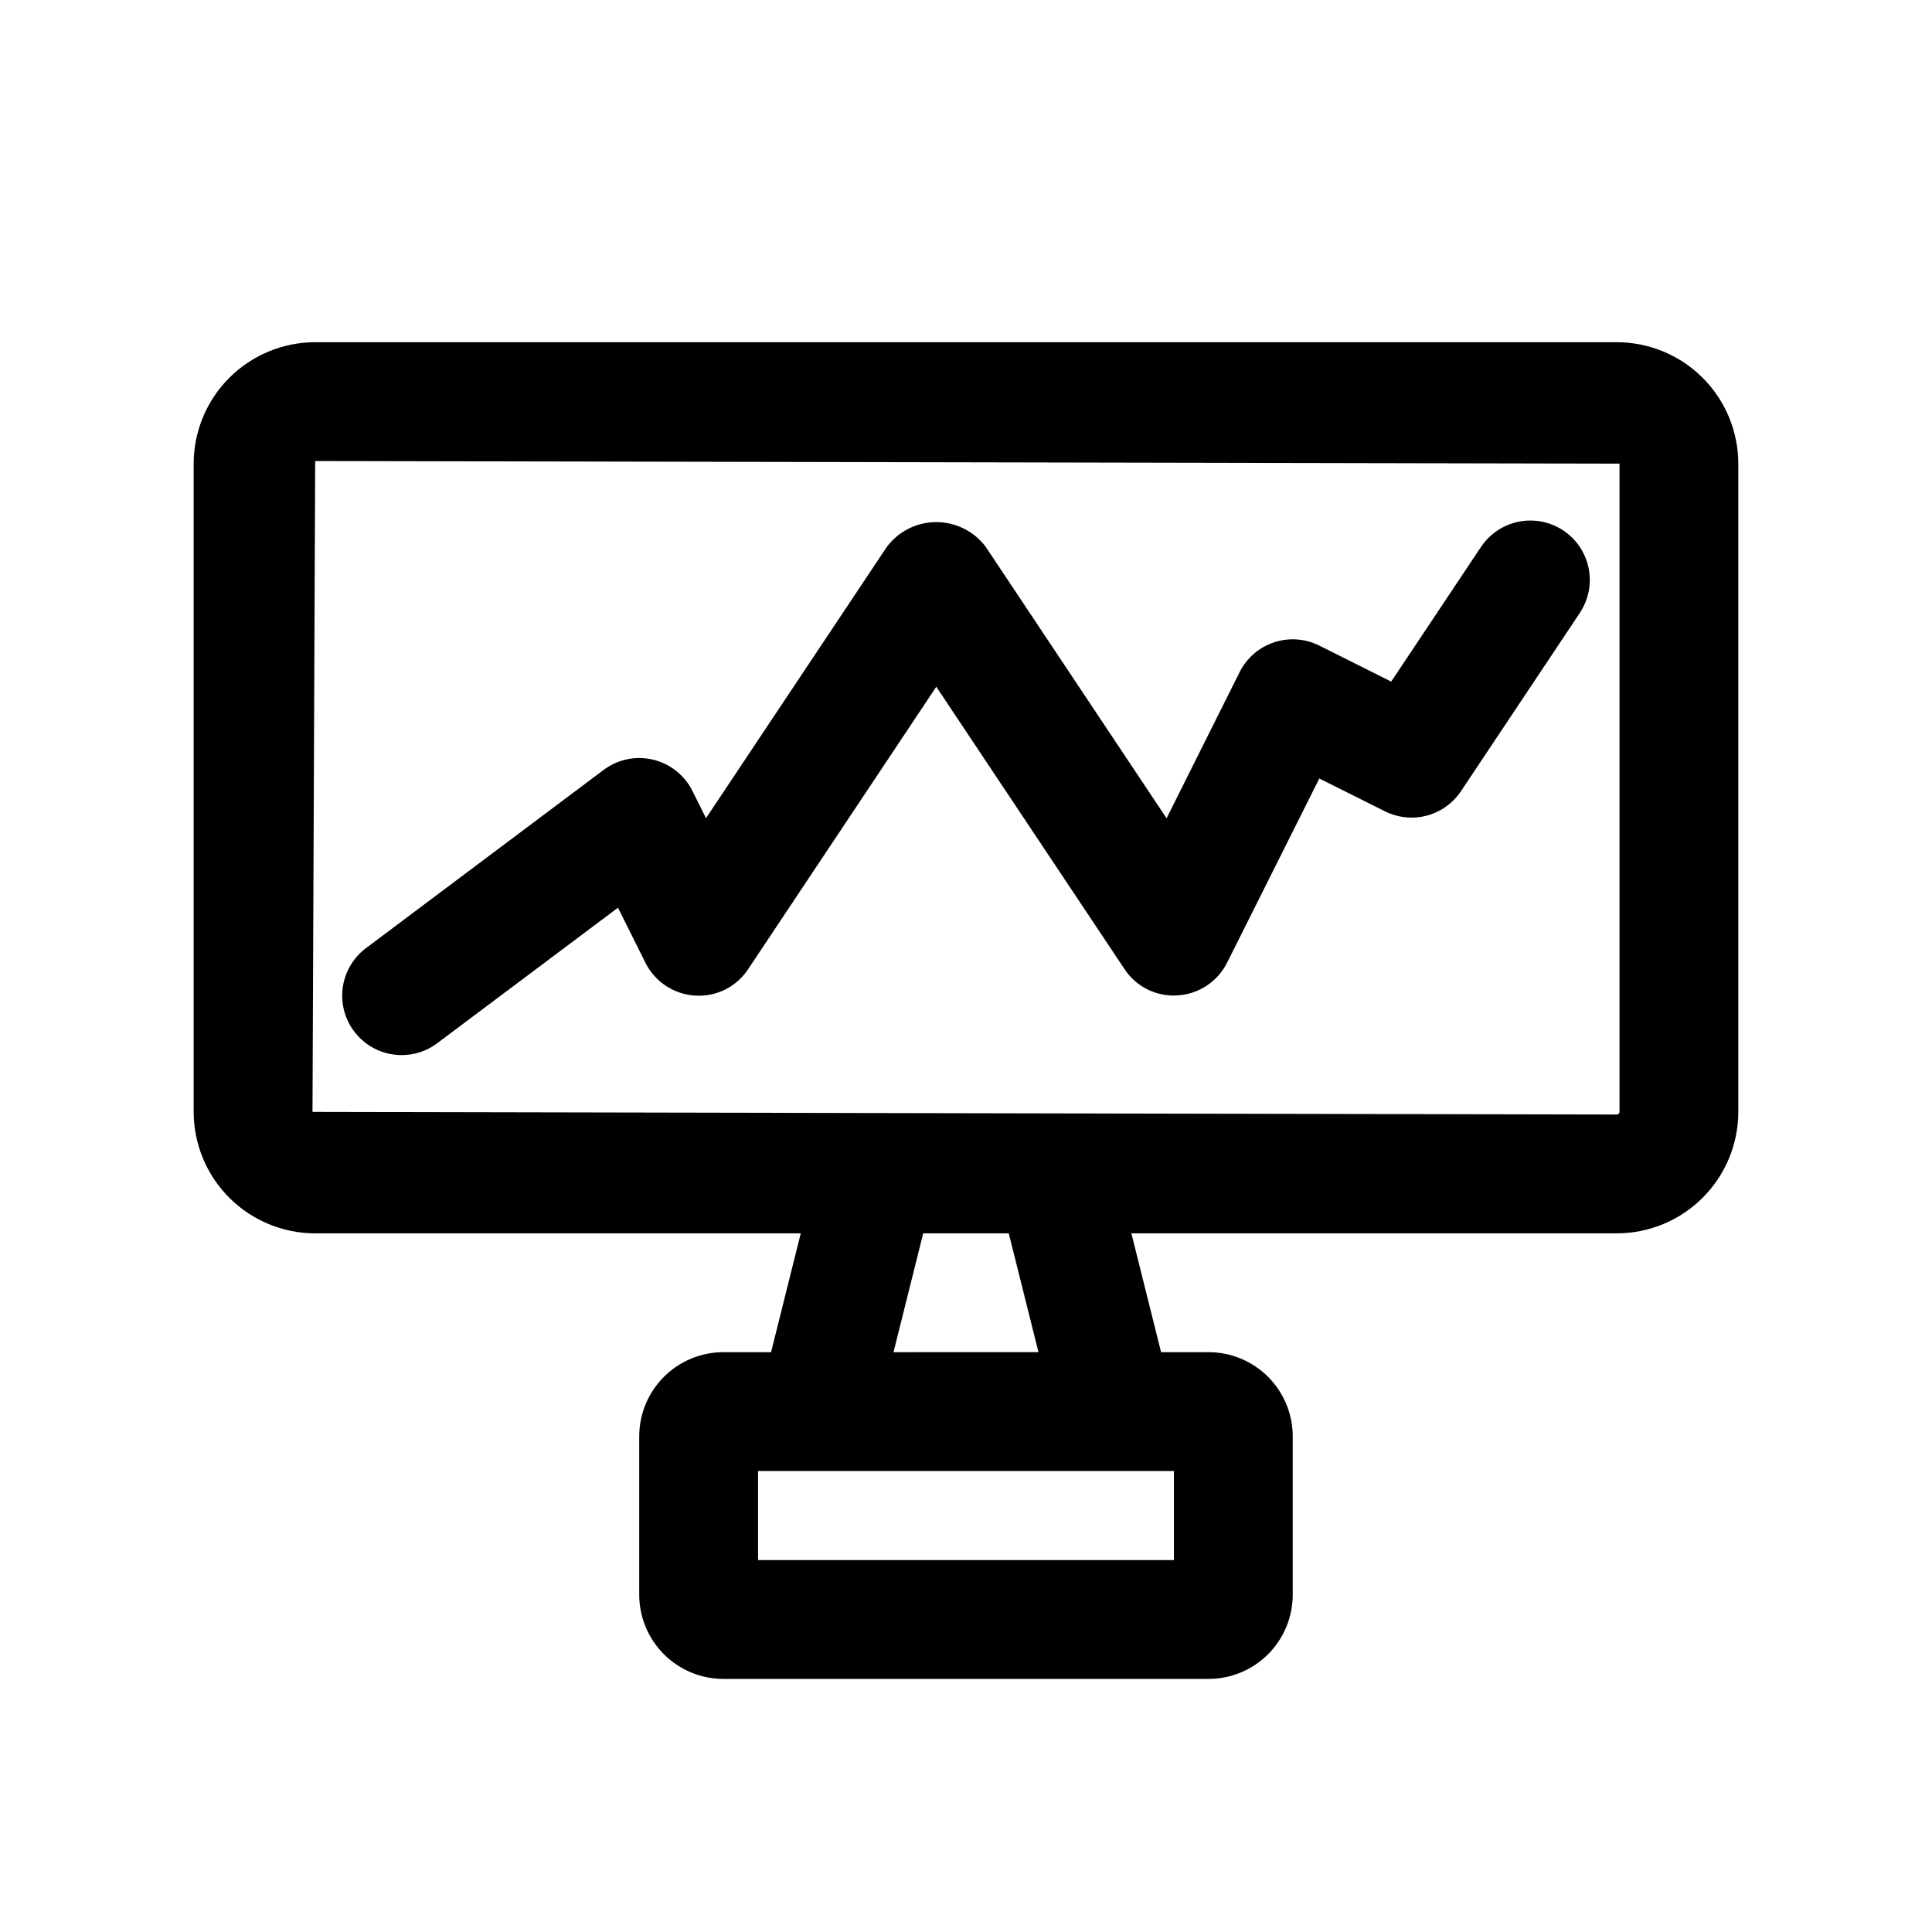
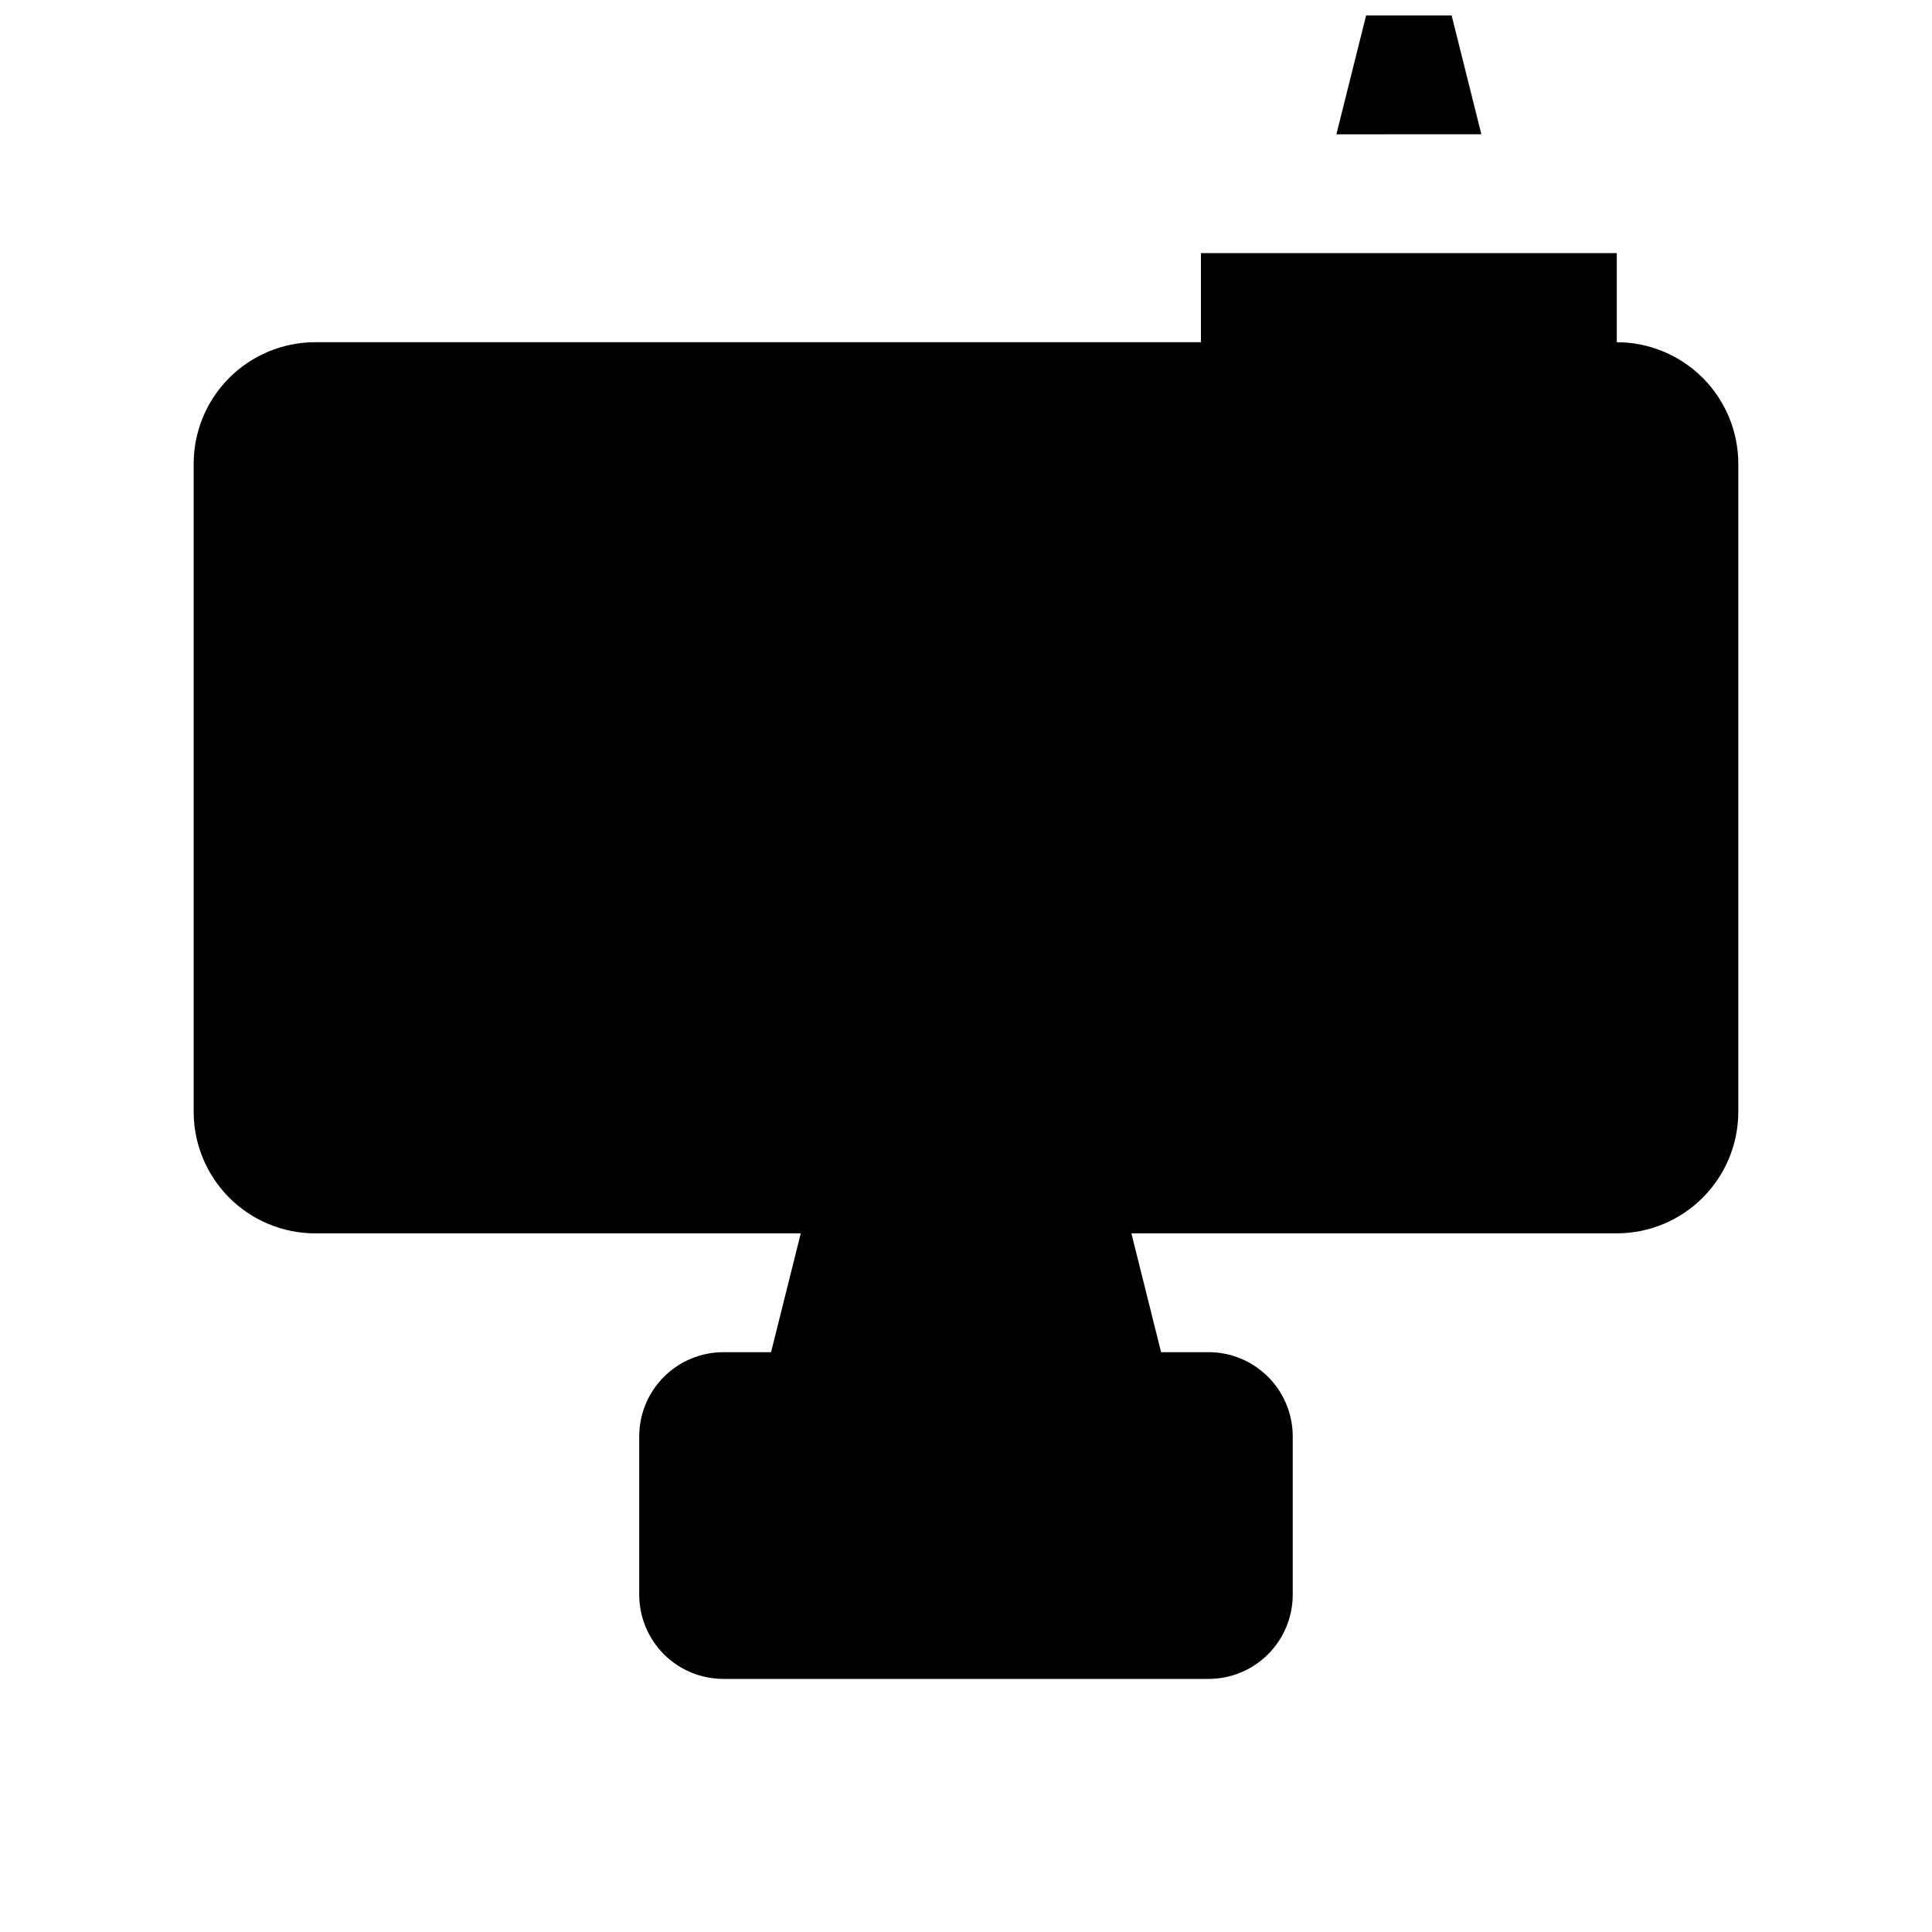
<svg xmlns="http://www.w3.org/2000/svg" fill="#000000" width="800px" height="800px" version="1.1" viewBox="144 144 512 512">
  <g>
-     <path d="m572.47 234.69h-344.95c-8.535 0.008-16.719 3.398-22.754 9.434-6.035 6.031-9.43 14.211-9.445 22.746v171.8c0.016 8.535 3.41 16.715 9.445 22.75 6.035 6.031 14.219 9.426 22.754 9.434h128.69l-7.871 31.488h-12.598c-5.922-0.004-11.602 2.344-15.789 6.527-4.191 4.184-6.547 9.859-6.551 15.781v41.973c0.004 5.914 2.356 11.582 6.535 15.766 4.176 4.184 9.844 6.535 15.758 6.543h128.6c5.914-0.008 11.582-2.359 15.762-6.543 4.18-4.184 6.527-9.852 6.531-15.766v-41.973c-0.004-5.914-2.352-11.582-6.531-15.766-4.18-4.184-9.848-6.535-15.762-6.543h-12.594l-7.871-31.488h128.69c8.523-0.023 16.695-3.418 22.719-9.453 6.027-6.031 9.418-14.203 9.43-22.73v-171.8c-0.012-8.535-3.41-16.715-9.445-22.746-6.035-6.035-14.219-9.426-22.754-9.434zm-117.37 322.75h-110.21v-23.613h110.21zm-35.895-55.105-38.418 0.004 7.871-31.488h22.672zm153.98-63.668c-0.008 0.387-0.324 0.695-0.711 0.695l-345.66-0.695 0.711-172.49 345.66 0.691z" />
-     <path d="m250.43 423.61c3.406 0.008 6.727-1.098 9.445-3.148l47.895-35.914 7.289 14.609v0.004c2.512 5.023 7.508 8.328 13.117 8.676 2.75 0.188 5.508-0.359 7.981-1.586 2.473-1.227 4.574-3.086 6.094-5.391l49.875-74.863 49.879 74.816c1.516 2.309 3.621 4.172 6.098 5.398 2.477 1.227 5.238 1.77 7.992 1.578 5.602-0.352 10.59-3.656 13.102-8.676l24.434-48.805 17.414 8.707v-0.004c3.43 1.715 7.371 2.117 11.078 1.133 3.707-0.984 6.93-3.293 9.059-6.484l31.488-47.23-0.004-0.004c3.125-4.68 3.512-10.668 1.02-15.711-2.492-5.043-7.484-8.375-13.098-8.738-5.613-0.363-10.996 2.297-14.117 6.977l-23.789 35.676-19.051-9.539v-0.004c-3.738-1.867-8.062-2.172-12.027-0.852-3.961 1.324-7.238 4.168-9.102 7.906l-19.348 38.715-47.926-71.934c-3.09-4.129-7.945-6.562-13.102-6.562s-10.008 2.434-13.098 6.562l-47.926 71.902-3.606-7.227c-2.086-4.18-5.922-7.215-10.465-8.289-4.547-1.074-9.336-0.074-13.07 2.731l-62.977 47.23c-3.547 2.664-5.809 6.695-6.227 11.109-0.422 4.414 1.043 8.801 4.027 12.082 2.981 3.281 7.211 5.148 11.645 5.148z" />
+     <path d="m572.47 234.69h-344.95c-8.535 0.008-16.719 3.398-22.754 9.434-6.035 6.031-9.43 14.211-9.445 22.746v171.8c0.016 8.535 3.41 16.715 9.445 22.75 6.035 6.031 14.219 9.426 22.754 9.434h128.69l-7.871 31.488h-12.598c-5.922-0.004-11.602 2.344-15.789 6.527-4.191 4.184-6.547 9.859-6.551 15.781v41.973c0.004 5.914 2.356 11.582 6.535 15.766 4.176 4.184 9.844 6.535 15.758 6.543h128.6c5.914-0.008 11.582-2.359 15.762-6.543 4.18-4.184 6.527-9.852 6.531-15.766v-41.973c-0.004-5.914-2.352-11.582-6.531-15.766-4.18-4.184-9.848-6.535-15.762-6.543h-12.594l-7.871-31.488h128.69c8.523-0.023 16.695-3.418 22.719-9.453 6.027-6.031 9.418-14.203 9.43-22.73v-171.8c-0.012-8.535-3.41-16.715-9.445-22.746-6.035-6.035-14.219-9.426-22.754-9.434zh-110.21v-23.613h110.21zm-35.895-55.105-38.418 0.004 7.871-31.488h22.672zm153.98-63.668c-0.008 0.387-0.324 0.695-0.711 0.695l-345.66-0.695 0.711-172.49 345.66 0.691z" />
  </g>
</svg>